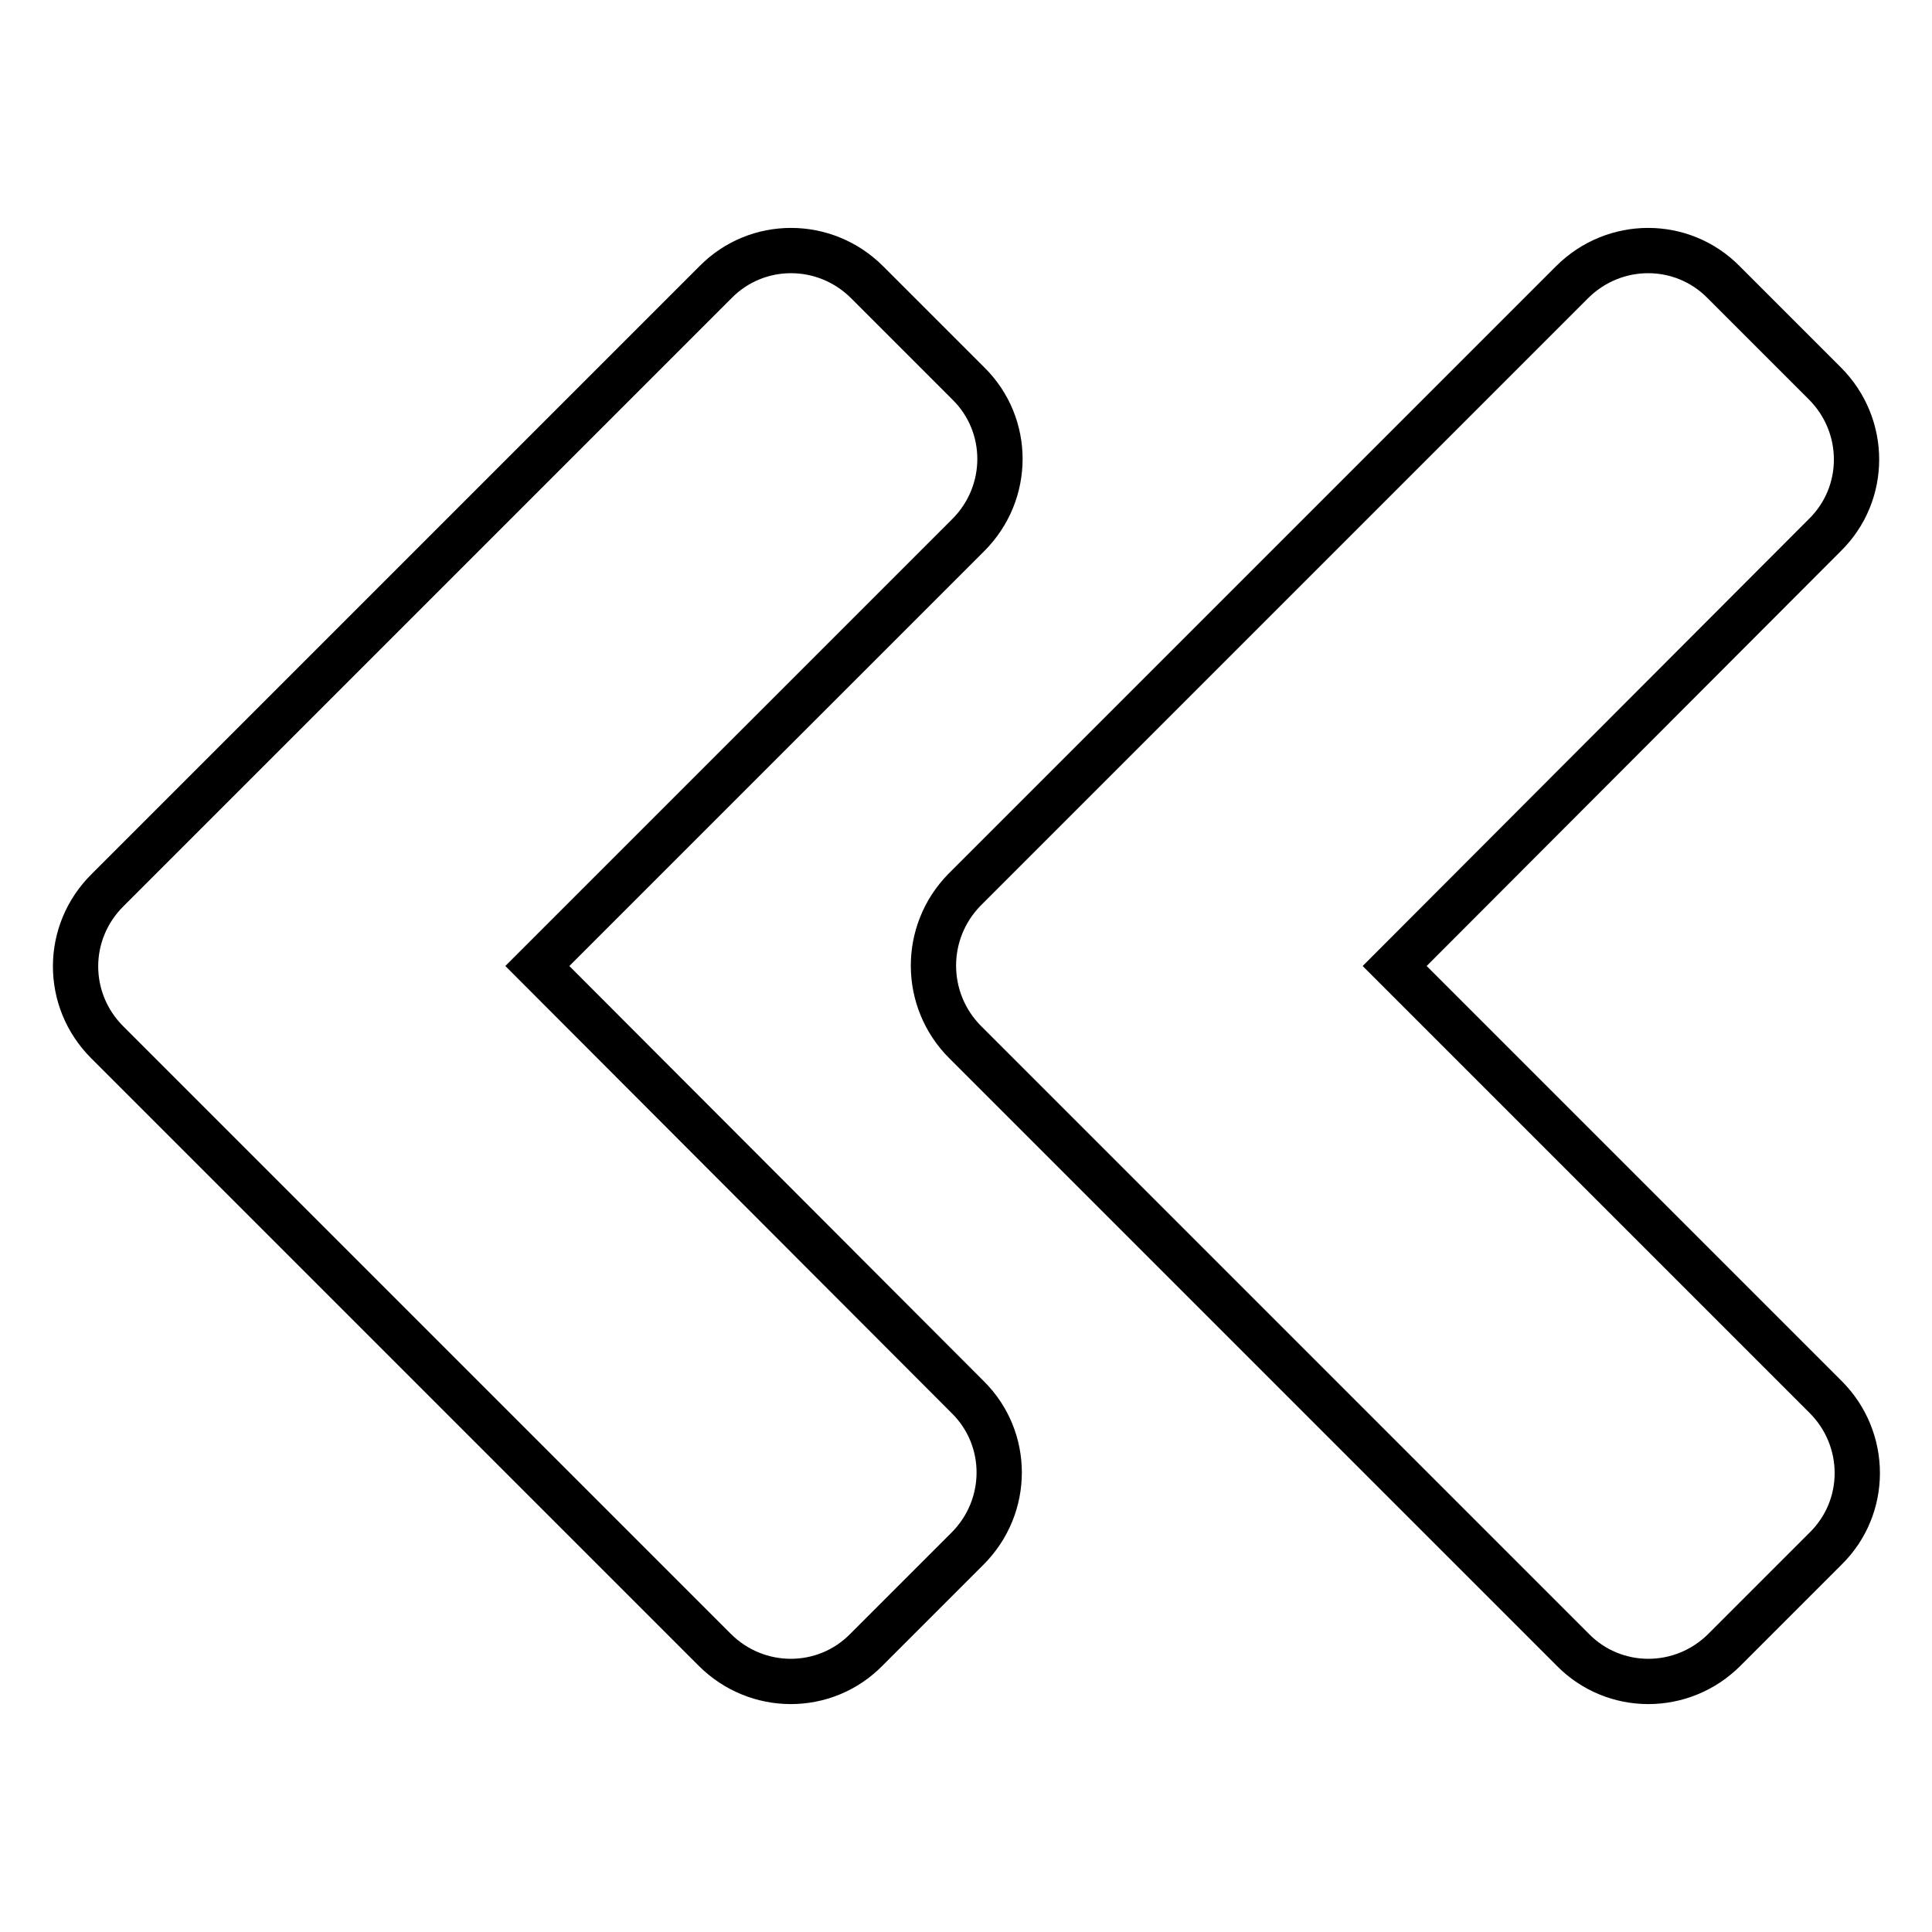
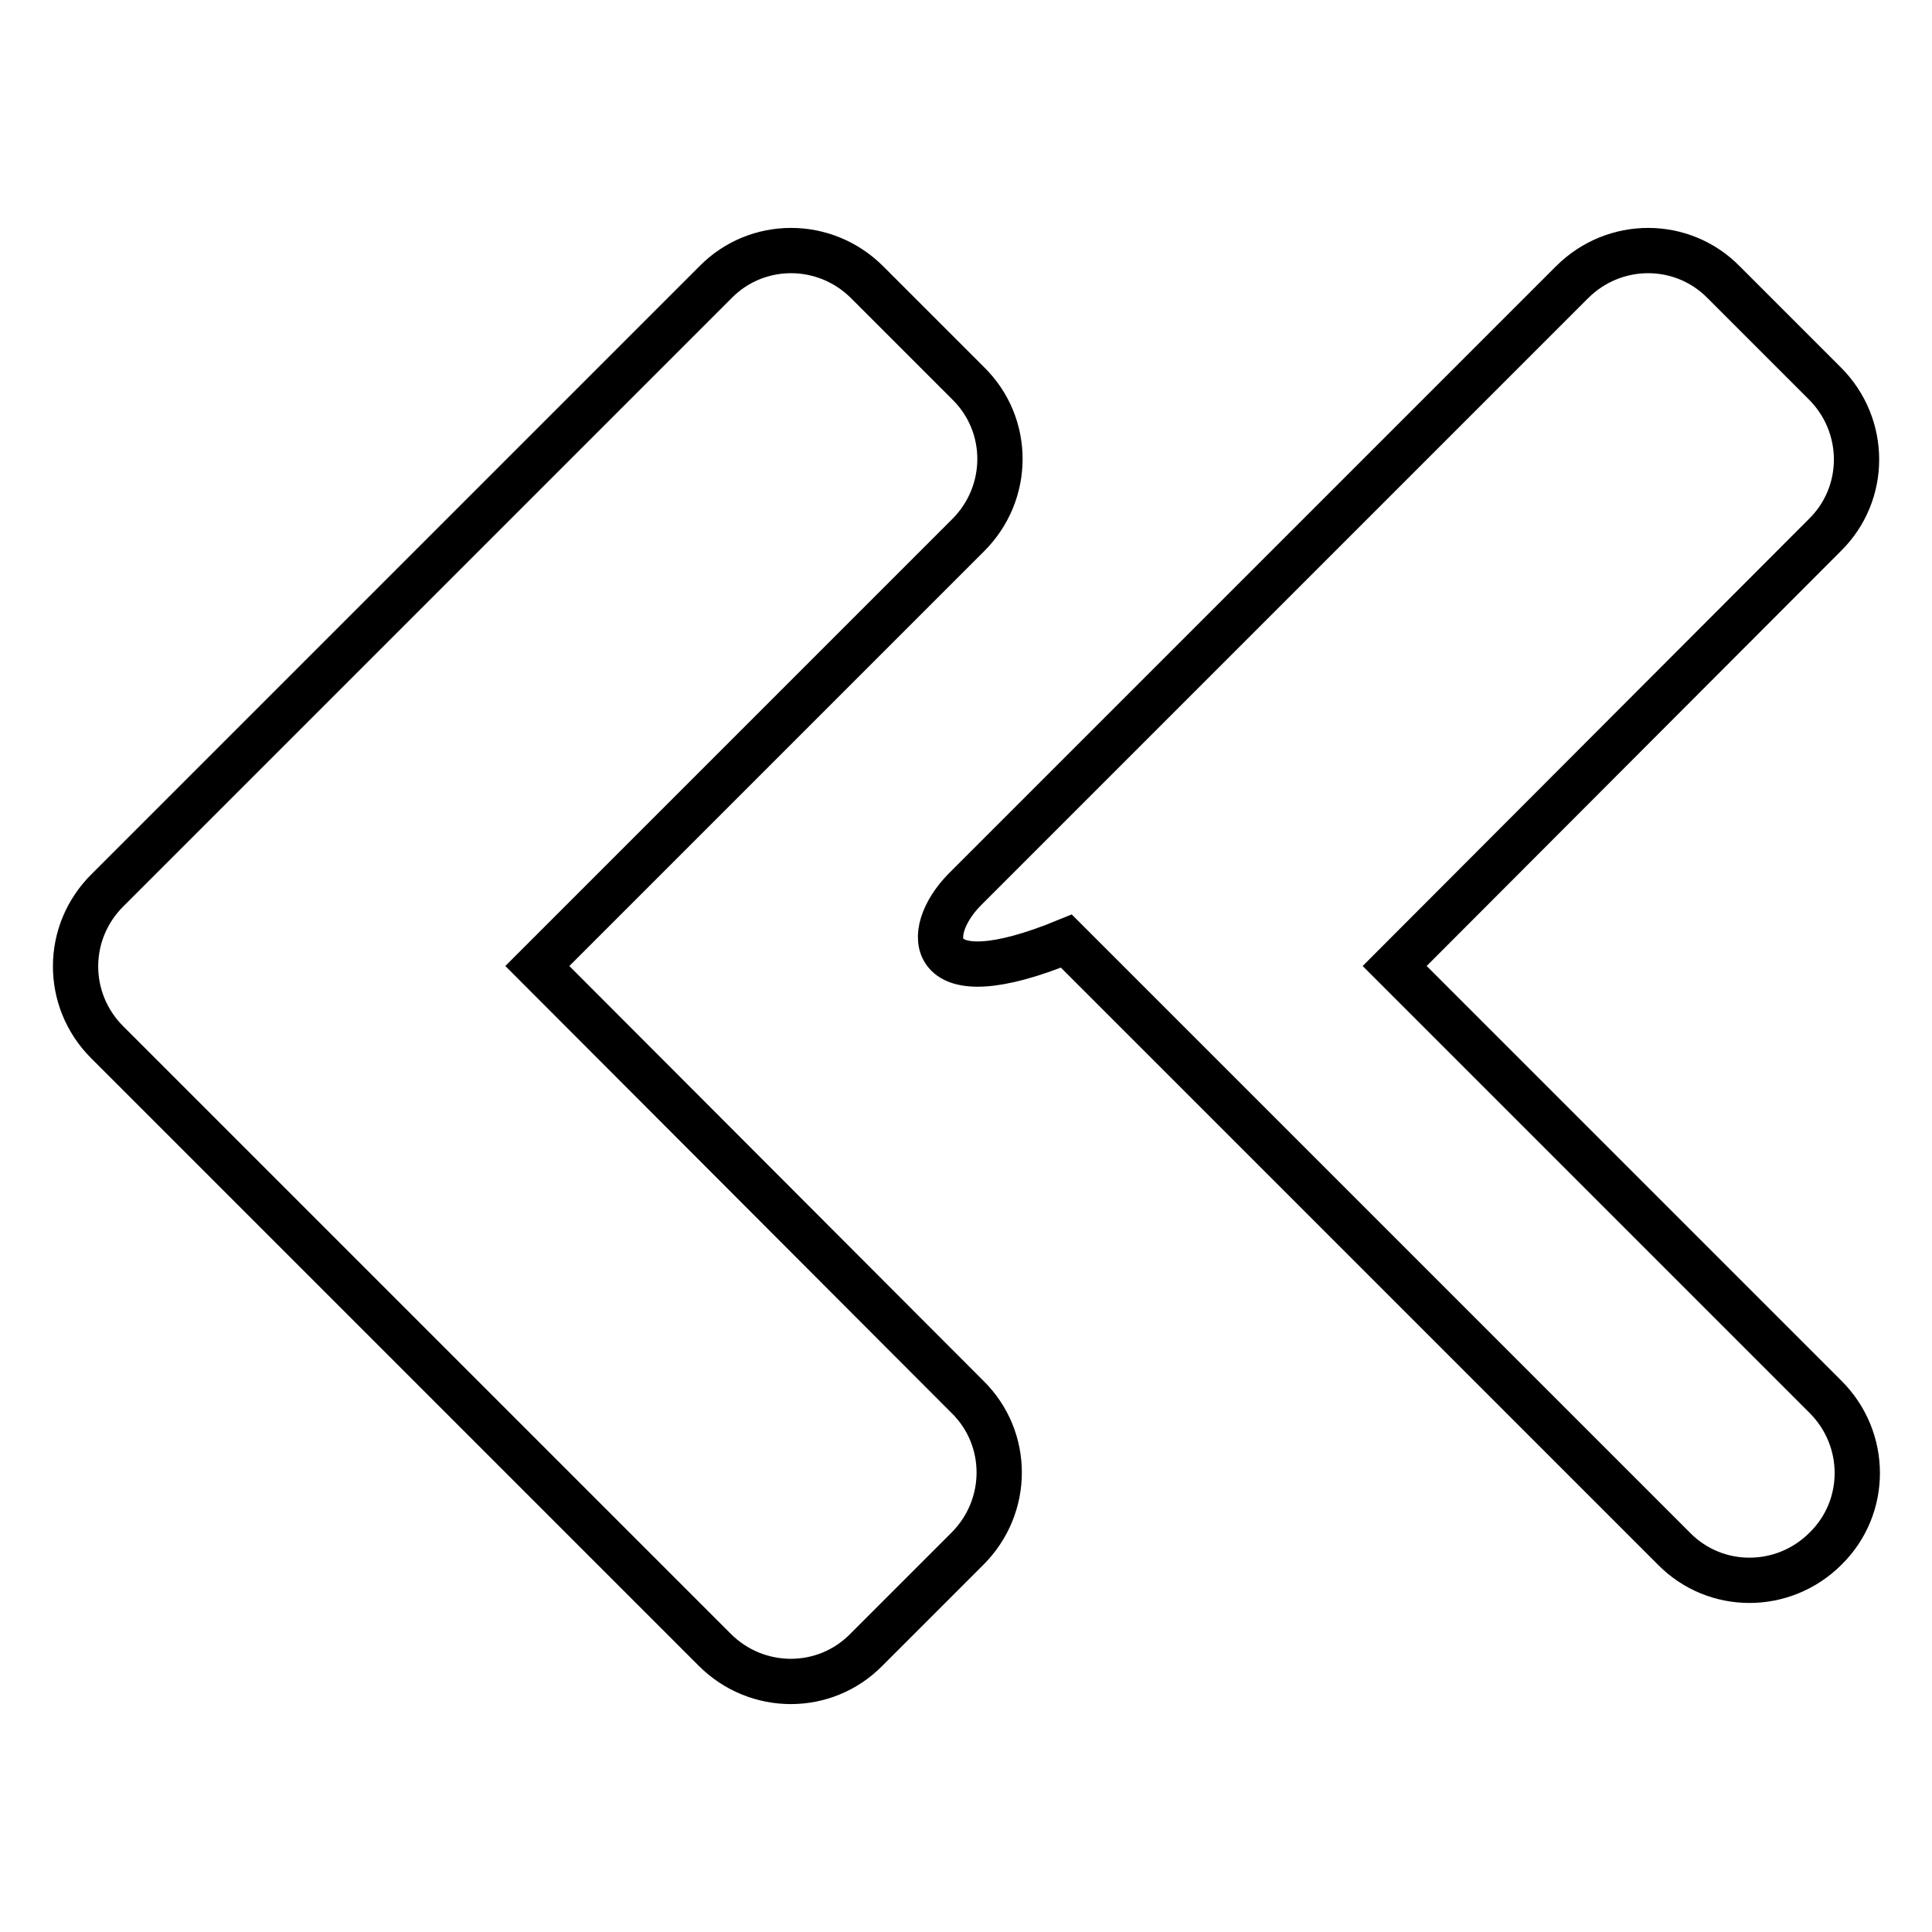
<svg xmlns="http://www.w3.org/2000/svg" version="1.1" x="0px" y="0px" viewBox="0 0 256 256" enable-background="new 0 0 256 256" xml:space="preserve">
  <g>
-     <path stroke-width="6" fill-opacity="0" stroke="#000000" d="M127.8,117.9l80.5-80.5c5.6-5.6,14.6-5.6,20.1,0l13.4,13.4c5.6,5.6,5.6,14.6,0,20.1l-57,57.1l57.1,57.1 c5.6,5.6,5.6,14.6,0,20.1l-13.4,13.4c-5.6,5.6-14.6,5.6-20.1,0l-80.5-80.5C122.3,132.5,122.3,123.5,127.8,117.9z M14.2,138.1 l80.5,80.5c5.6,5.6,14.6,5.6,20.1,0l13.4-13.4c5.6-5.6,5.6-14.6,0-20.1l-57-57.1l57.1-57.1c5.6-5.6,5.6-14.6,0-20.1l-13.4-13.4 c-5.6-5.6-14.6-5.6-20.1,0l-80.5,80.5C8.6,123.5,8.6,132.5,14.2,138.1L14.2,138.1z" />
+     <path stroke-width="6" fill-opacity="0" stroke="#000000" d="M127.8,117.9l80.5-80.5c5.6-5.6,14.6-5.6,20.1,0l13.4,13.4c5.6,5.6,5.6,14.6,0,20.1l-57,57.1l57.1,57.1 c5.6,5.6,5.6,14.6,0,20.1c-5.6,5.6-14.6,5.6-20.1,0l-80.5-80.5C122.3,132.5,122.3,123.5,127.8,117.9z M14.2,138.1 l80.5,80.5c5.6,5.6,14.6,5.6,20.1,0l13.4-13.4c5.6-5.6,5.6-14.6,0-20.1l-57-57.1l57.1-57.1c5.6-5.6,5.6-14.6,0-20.1l-13.4-13.4 c-5.6-5.6-14.6-5.6-20.1,0l-80.5,80.5C8.6,123.5,8.6,132.5,14.2,138.1L14.2,138.1z" />
  </g>
</svg>